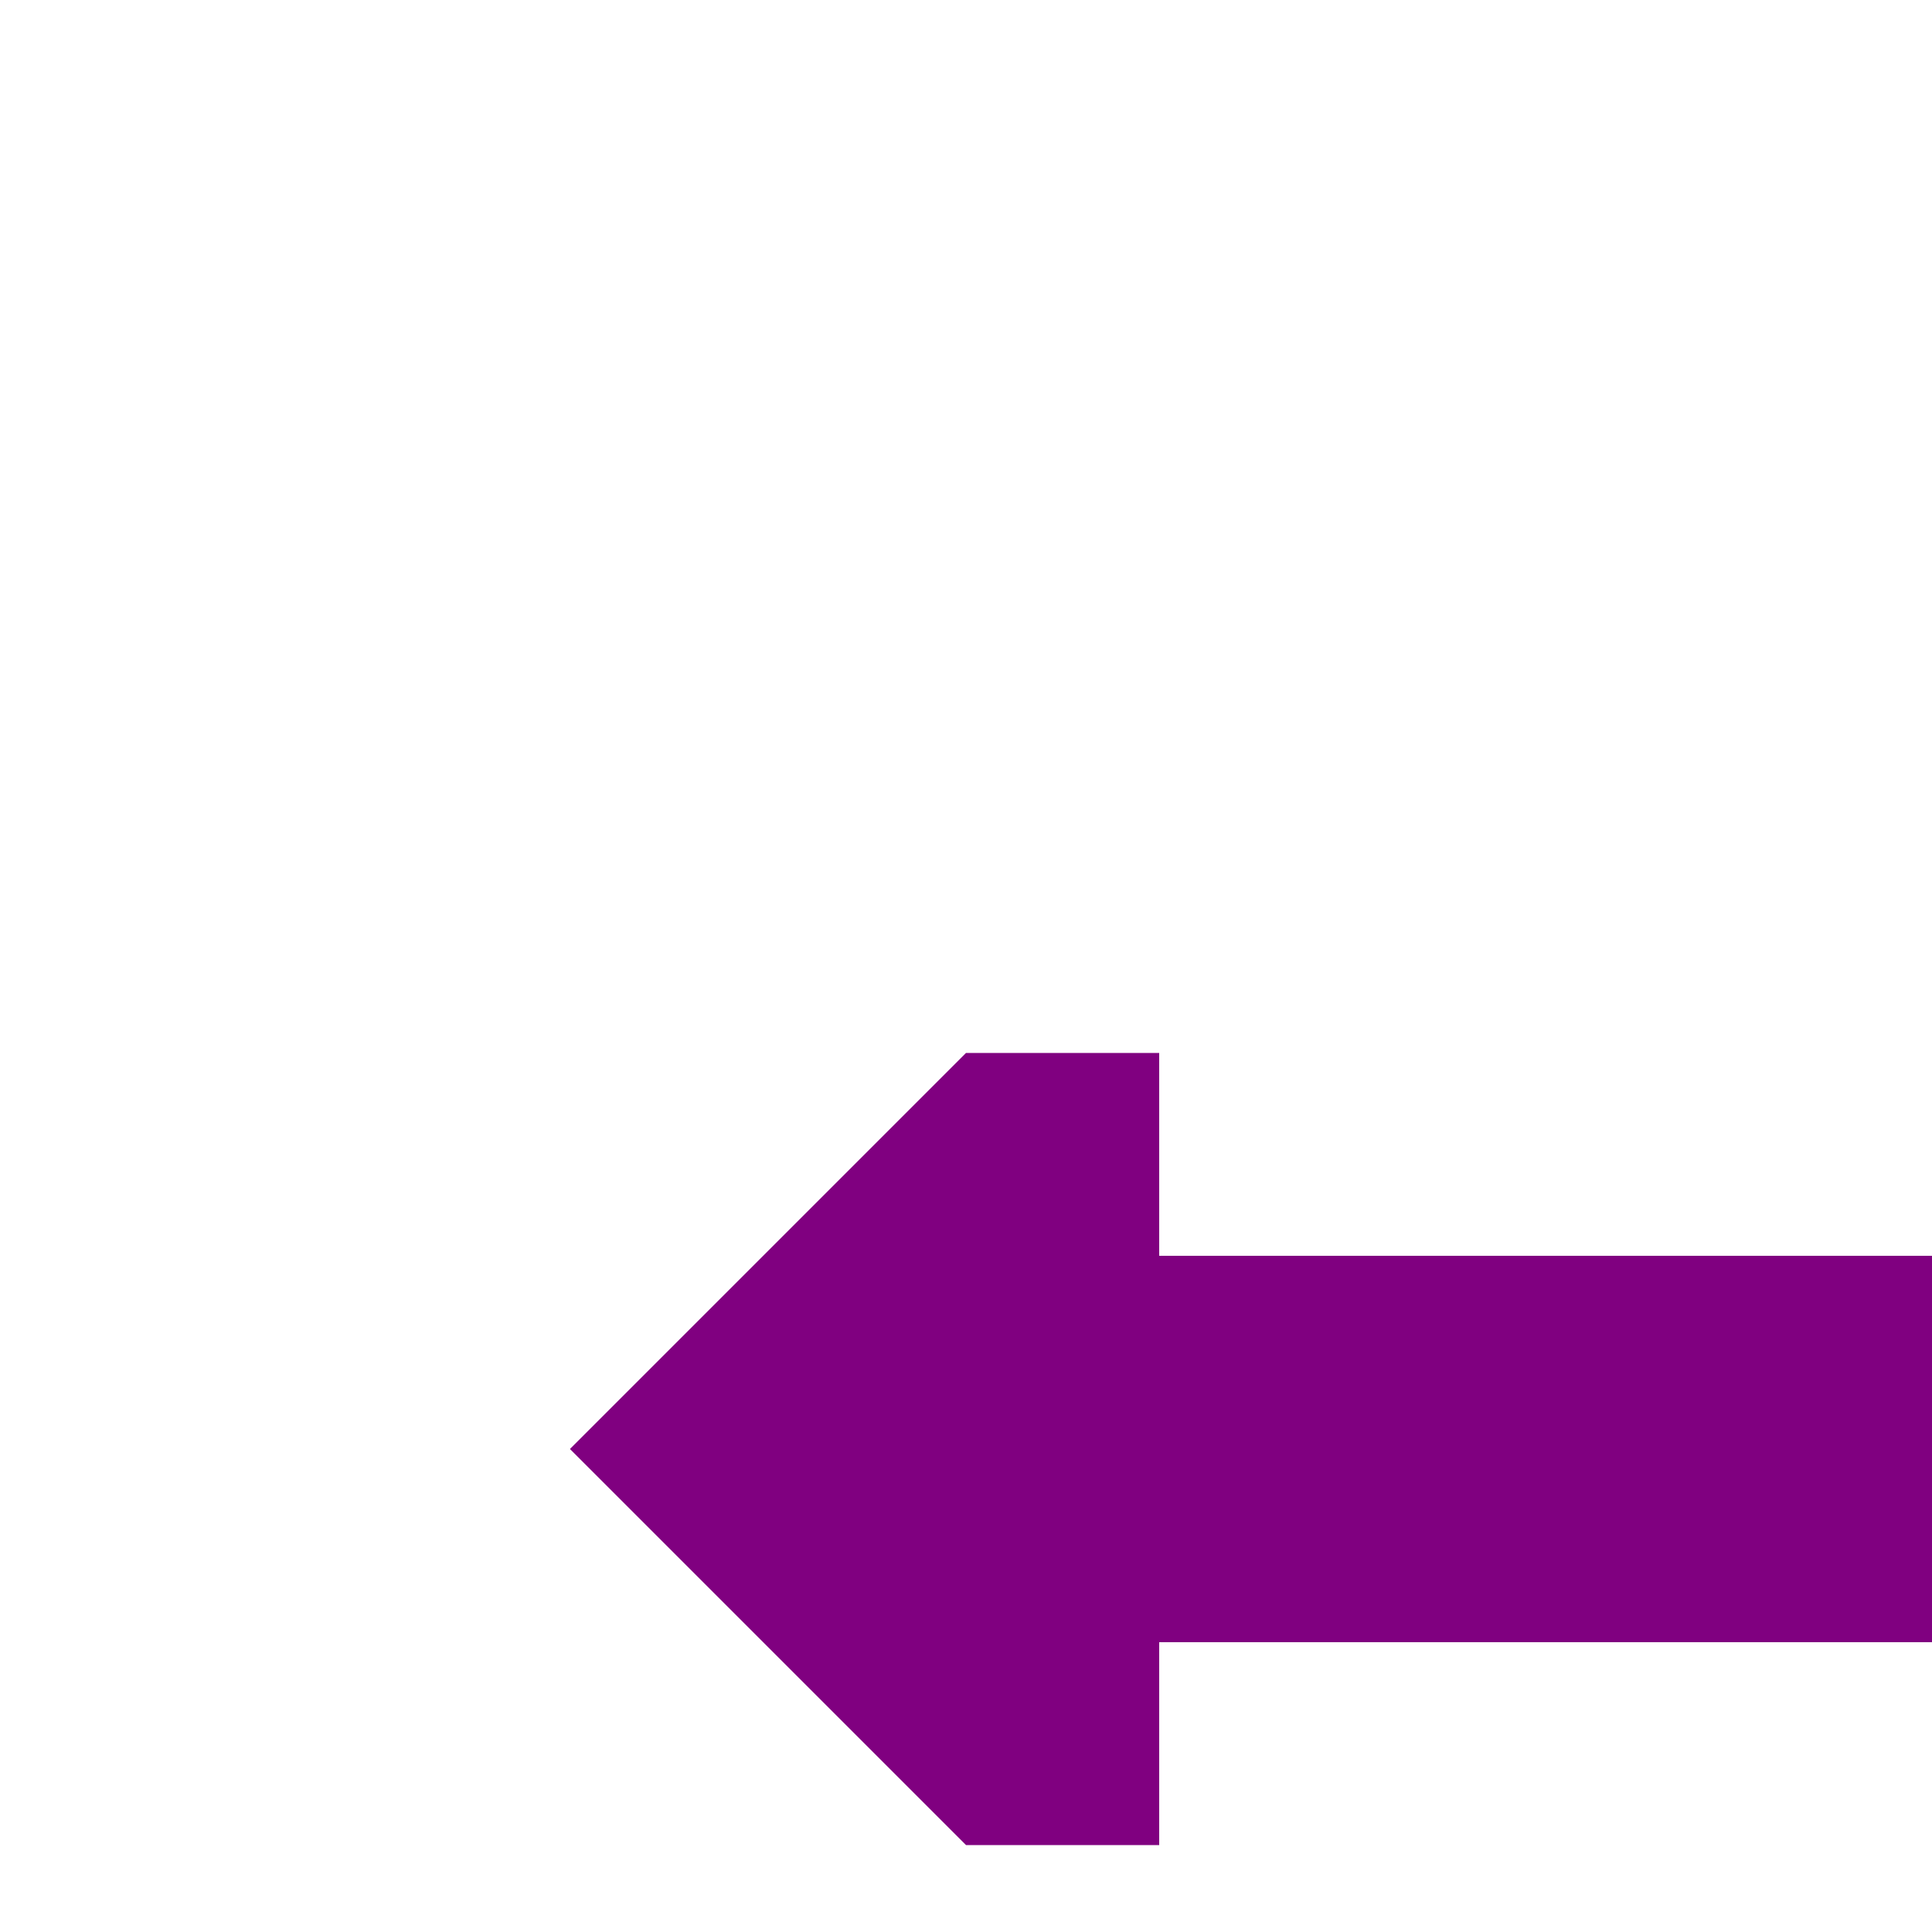
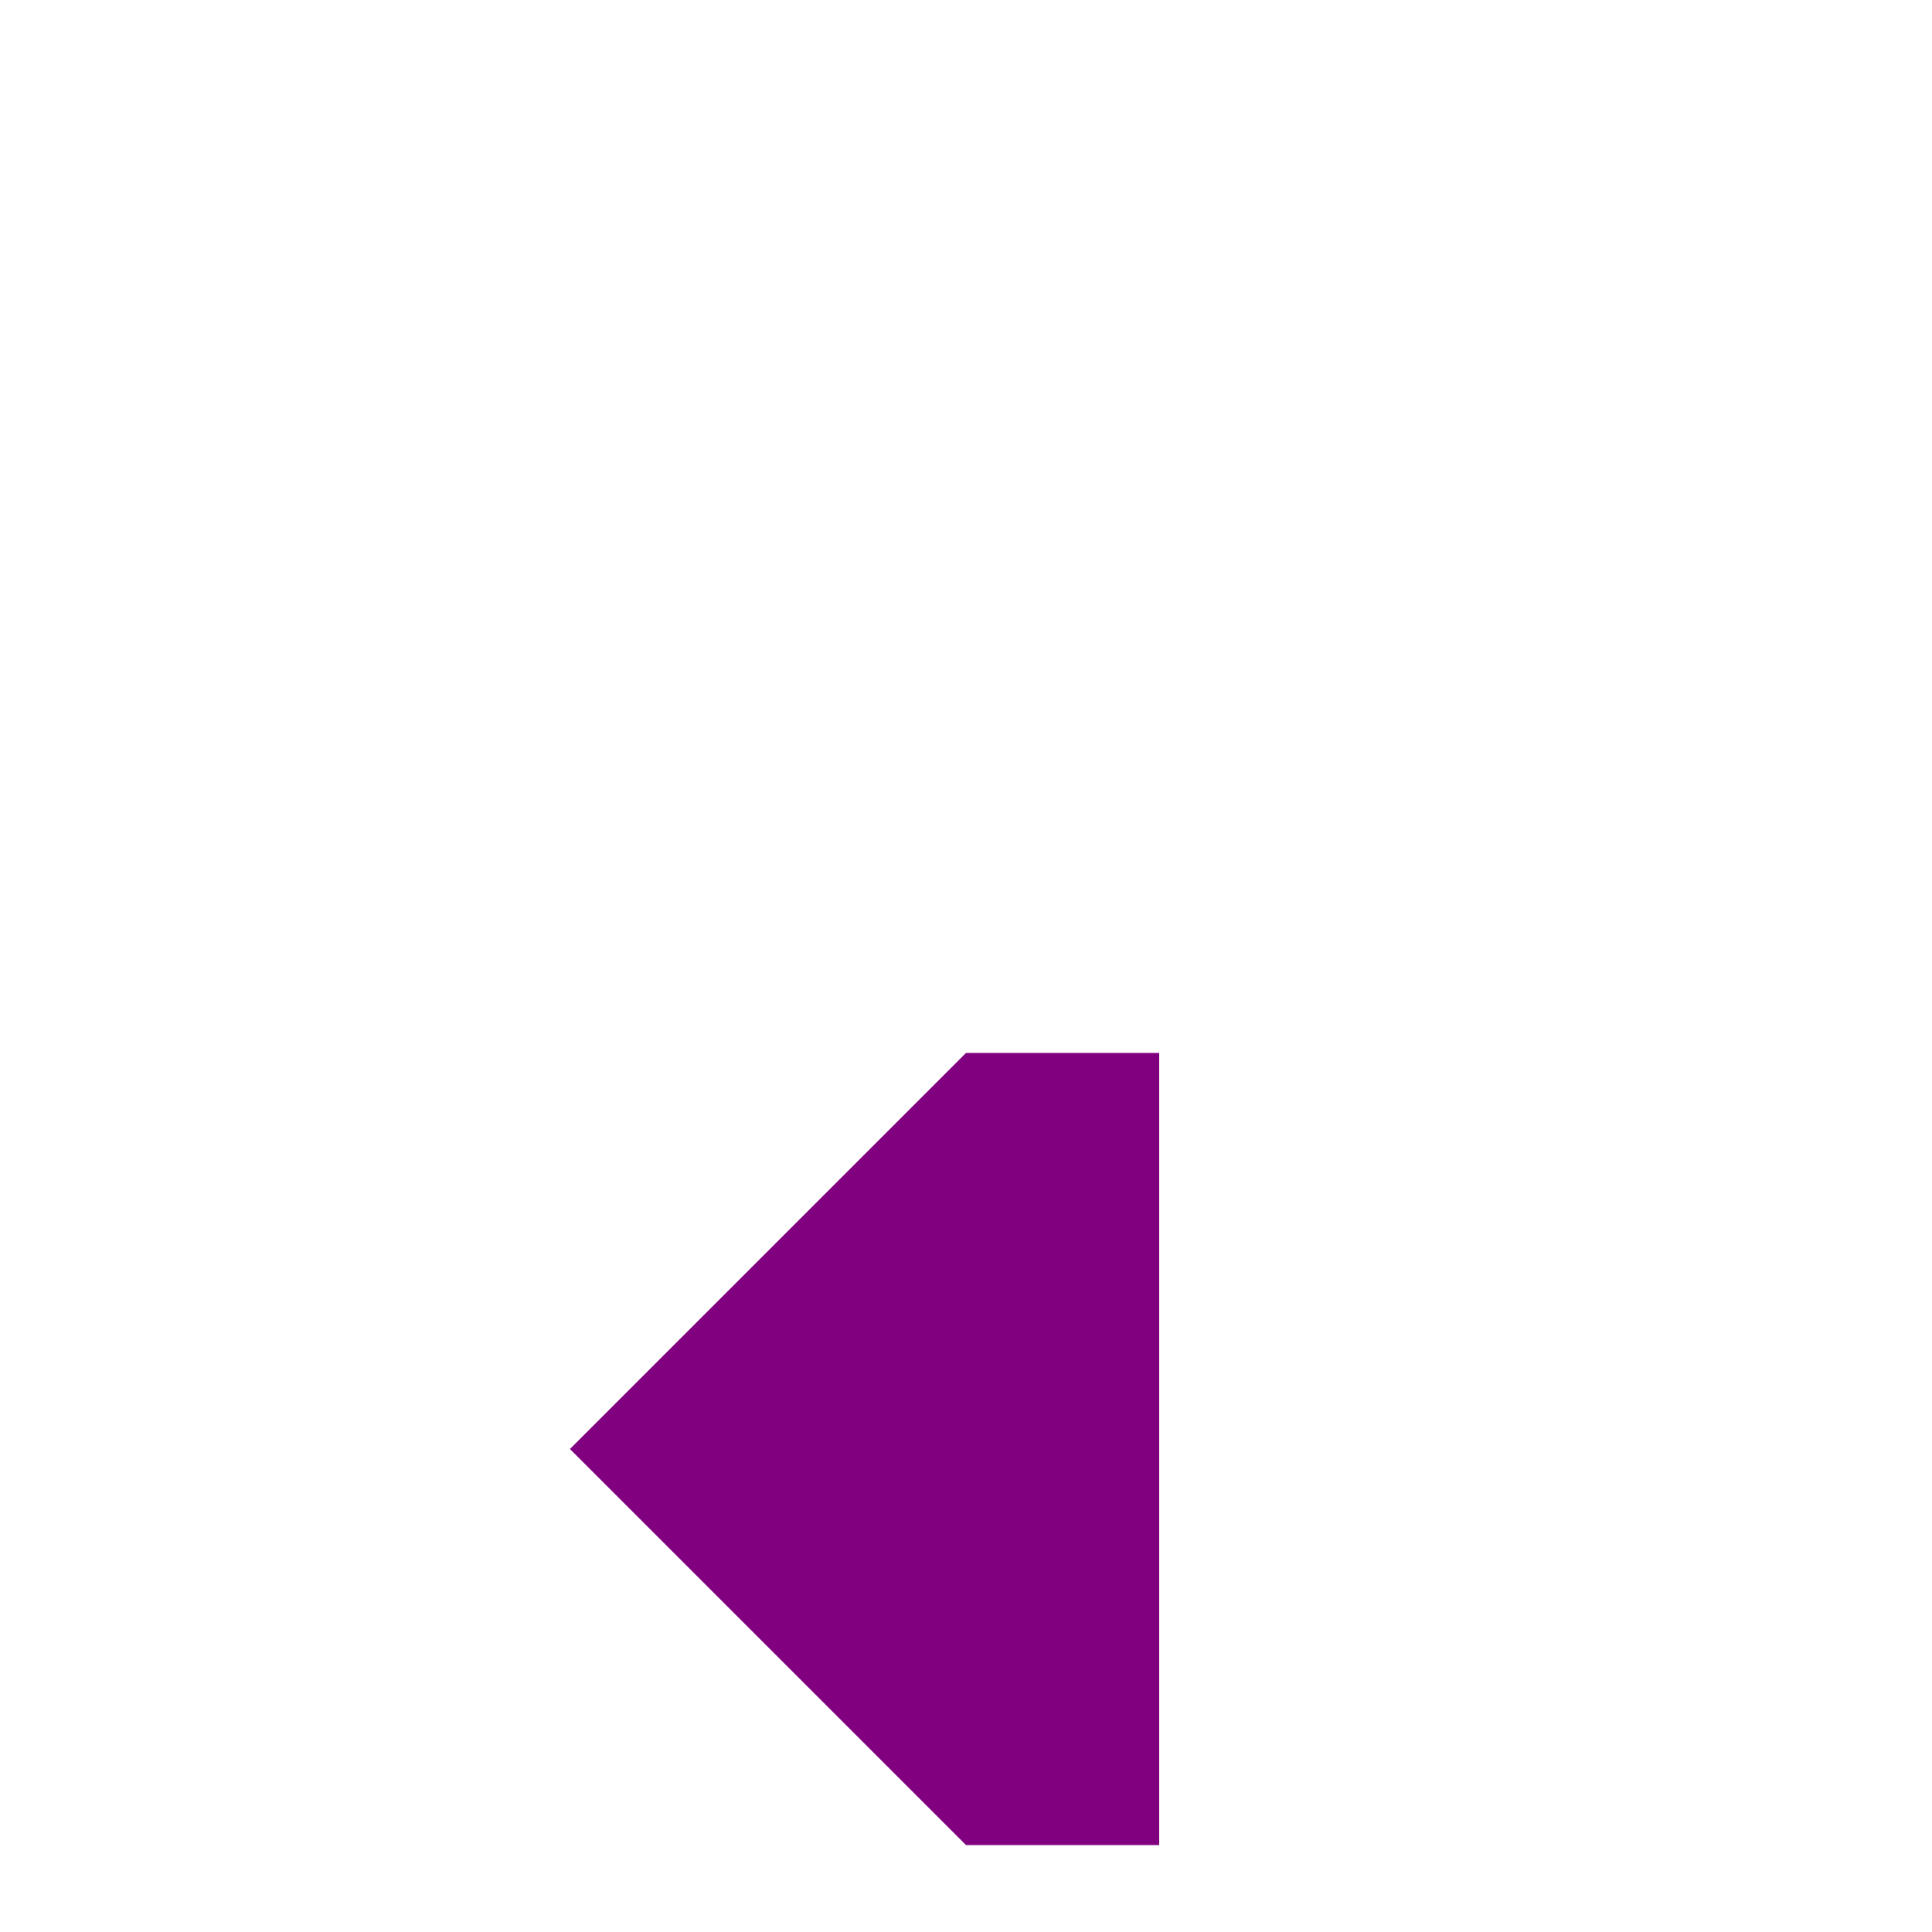
<svg xmlns="http://www.w3.org/2000/svg" width="500" height="500">
  <title>v-CONTr</title>
  <g stroke-width="100" fill="none" stroke="#800080">
-     <path d="M 500,375 H 290" />
-   </g>
+     </g>
  <g stroke="none" fill="#800080">
    <path d="m 300,477.5 -50,0 -102.5,-102.5 102.5,-102.5 50,0" />
  </g>
</svg>